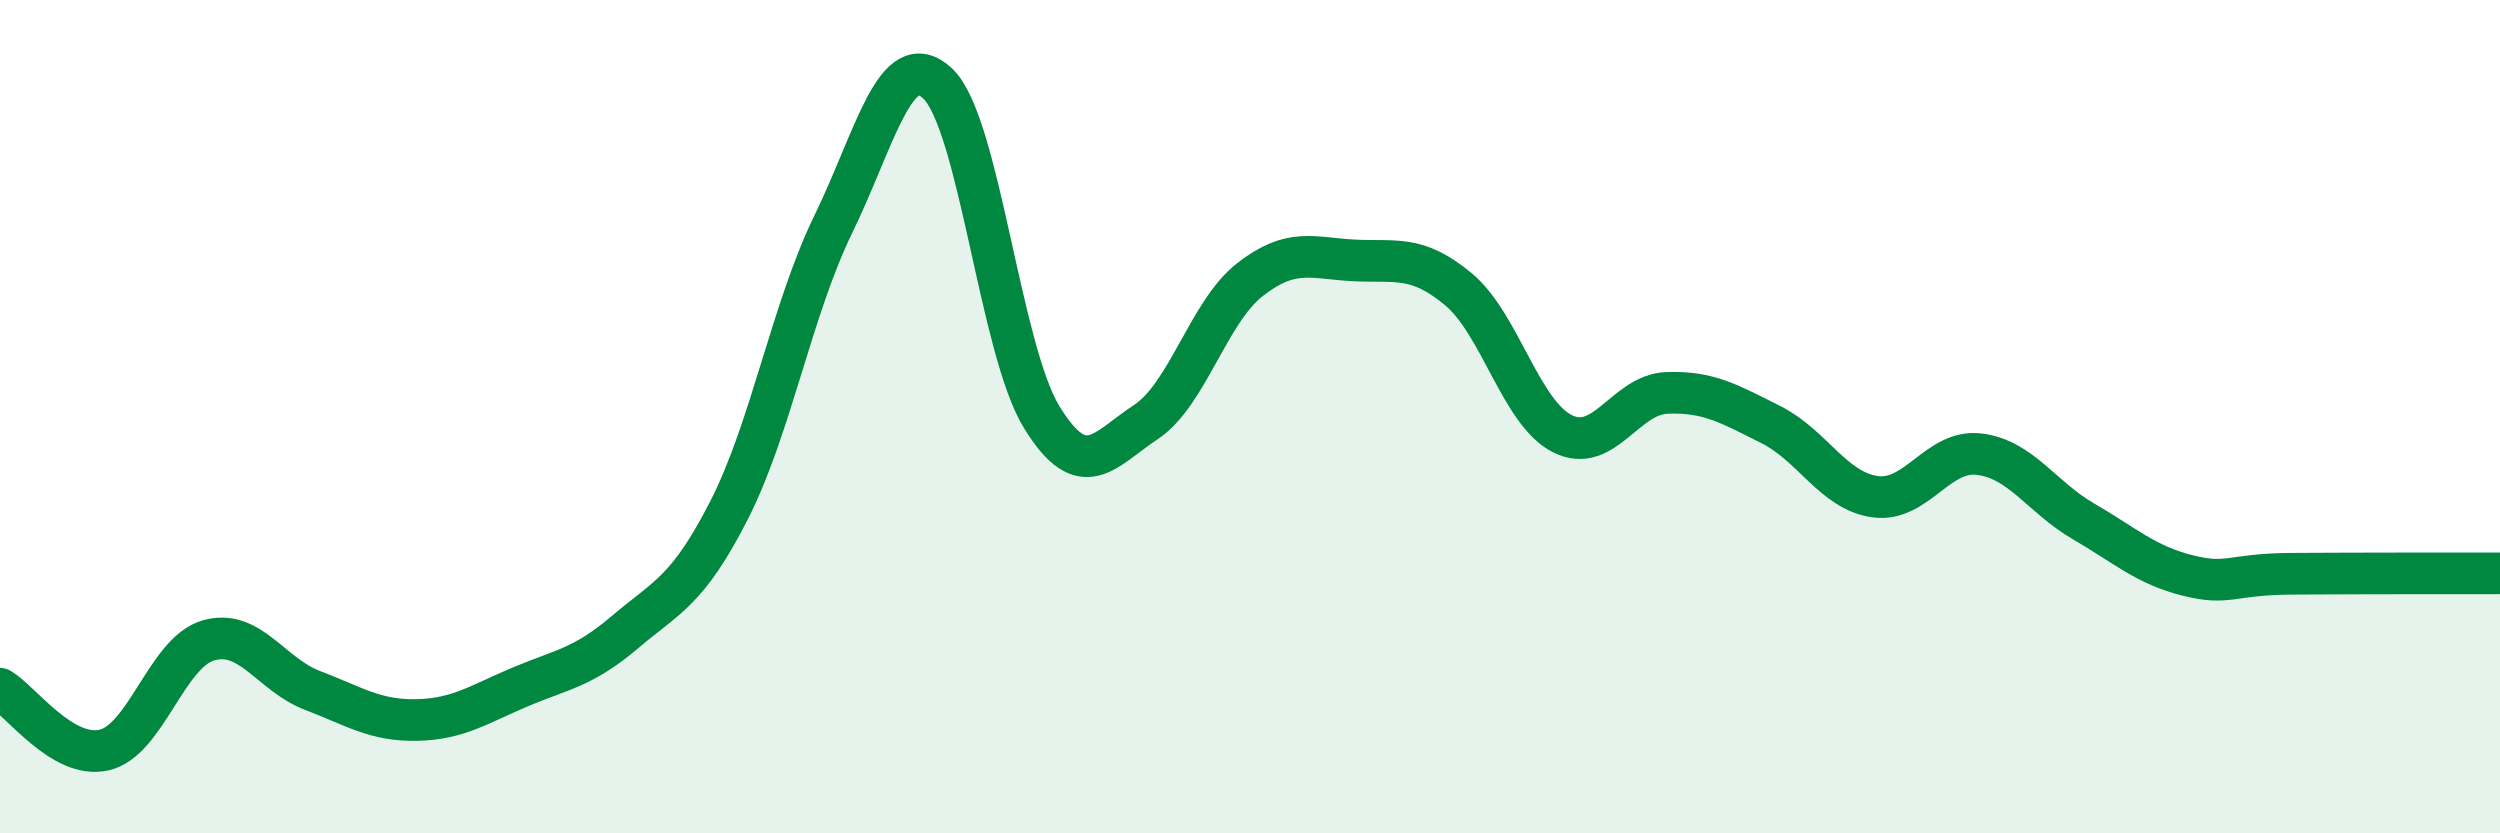
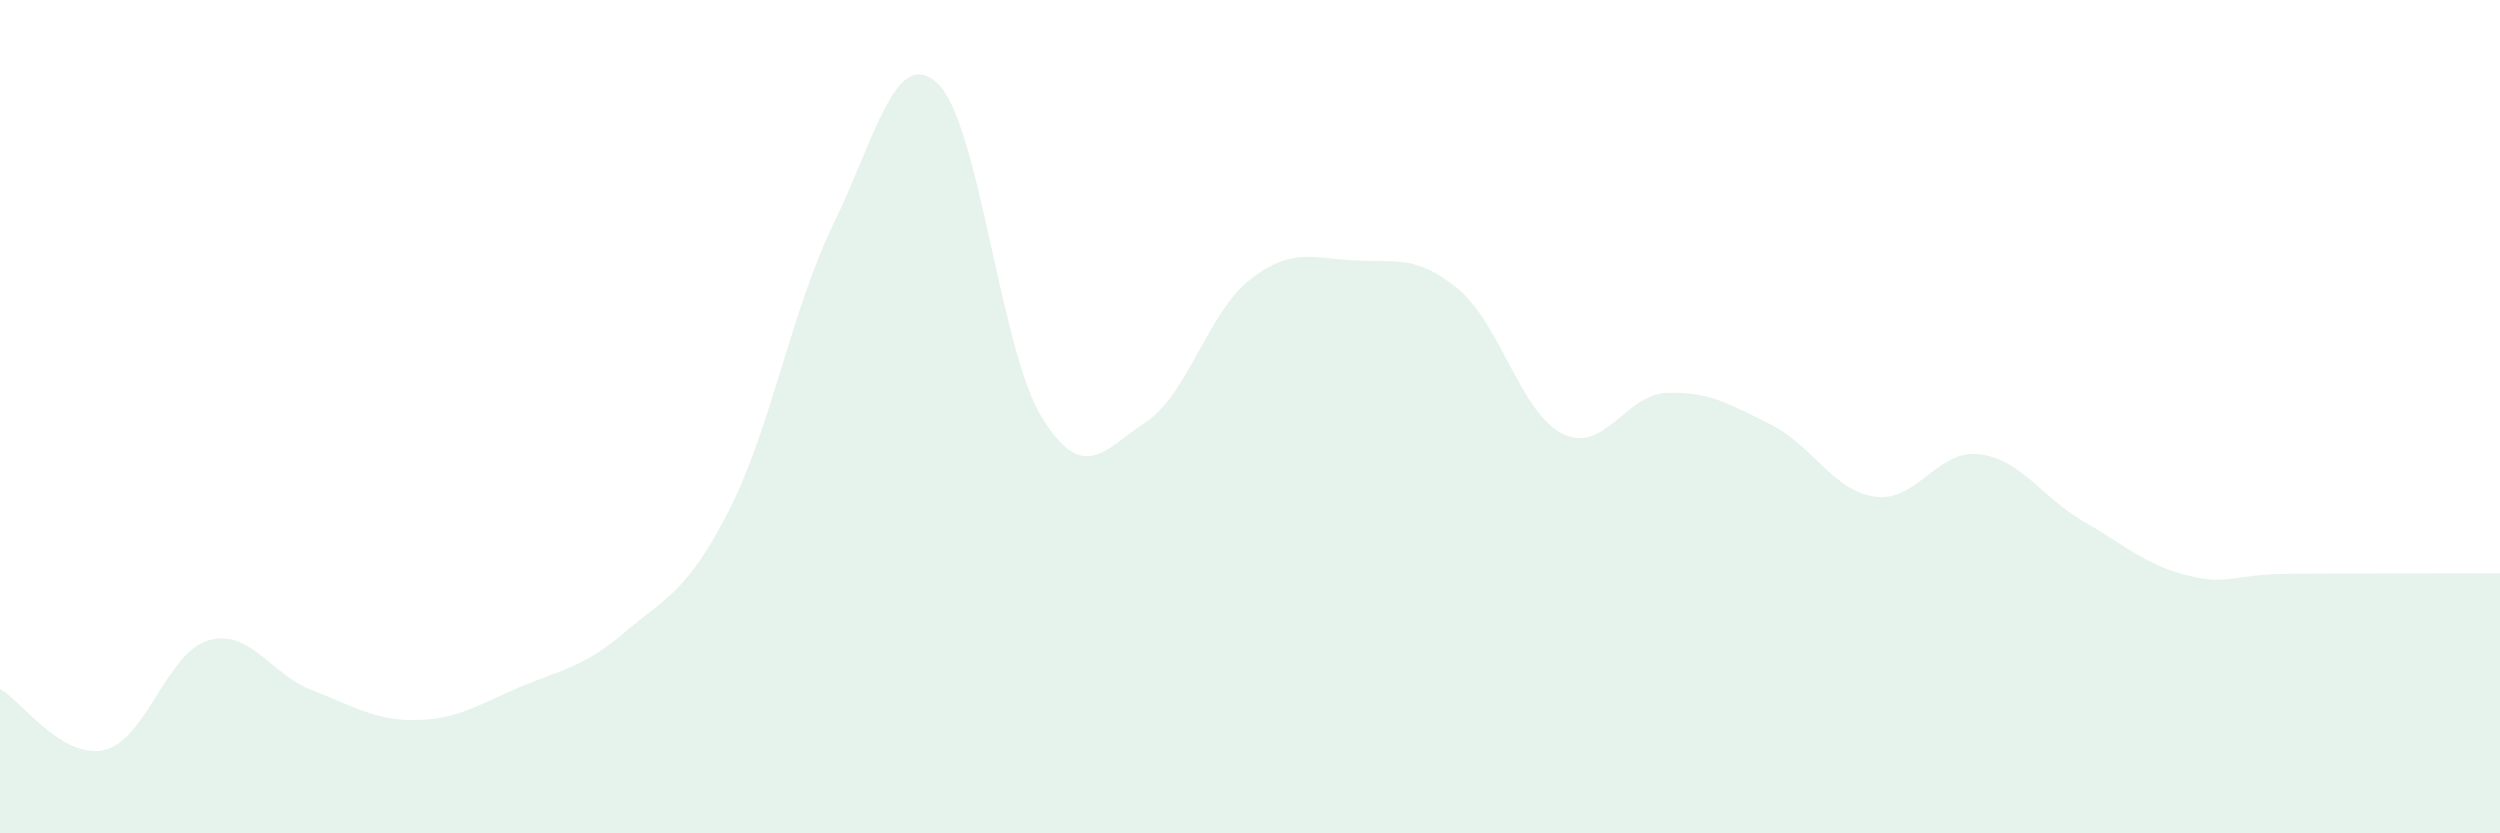
<svg xmlns="http://www.w3.org/2000/svg" width="60" height="20" viewBox="0 0 60 20">
  <path d="M 0,16.53 C 0.5,16.82 1.5,18.23 2.5,18 C 3.5,17.77 4,15.66 5,15.37 C 6,15.08 6.5,16.19 7.5,16.57 C 8.5,16.95 9,17.3 10,17.28 C 11,17.26 11.5,16.9 12.5,16.48 C 13.5,16.06 14,16.02 15,15.17 C 16,14.32 16.5,14.2 17.5,12.24 C 18.5,10.28 19,7.43 20,5.38 C 21,3.33 21.5,1.07 22.5,2 C 23.5,2.93 24,8.38 25,10.01 C 26,11.64 26.5,10.79 27.5,10.13 C 28.5,9.47 29,7.49 30,6.71 C 31,5.93 31.5,6.2 32.5,6.25 C 33.5,6.3 34,6.11 35,6.94 C 36,7.77 36.5,9.91 37.5,10.41 C 38.5,10.91 39,9.47 40,9.43 C 41,9.39 41.5,9.69 42.5,10.19 C 43.5,10.69 44,11.78 45,11.92 C 46,12.06 46.5,10.78 47.5,10.9 C 48.5,11.02 49,11.93 50,12.51 C 51,13.09 51.5,13.56 52.5,13.81 C 53.5,14.06 53.5,13.78 55,13.77 C 56.5,13.76 59,13.76 60,13.76L60 20L0 20Z" fill="#008740" opacity="0.1" stroke-linecap="round" stroke-linejoin="round" />
-   <path d="M 0,16.53 C 0.5,16.82 1.5,18.23 2.5,18 C 3.5,17.77 4,15.66 5,15.37 C 6,15.08 6.5,16.19 7.5,16.57 C 8.5,16.95 9,17.3 10,17.28 C 11,17.26 11.5,16.9 12.5,16.48 C 13.5,16.06 14,16.02 15,15.17 C 16,14.32 16.5,14.2 17.5,12.24 C 18.5,10.28 19,7.43 20,5.38 C 21,3.33 21.5,1.07 22.5,2 C 23.5,2.93 24,8.38 25,10.01 C 26,11.64 26.5,10.79 27.5,10.13 C 28.5,9.47 29,7.49 30,6.71 C 31,5.93 31.5,6.2 32.5,6.25 C 33.5,6.3 34,6.11 35,6.94 C 36,7.77 36.5,9.91 37.5,10.41 C 38.5,10.91 39,9.47 40,9.43 C 41,9.39 41.5,9.69 42.5,10.19 C 43.5,10.69 44,11.78 45,11.92 C 46,12.06 46.5,10.78 47.5,10.9 C 48.5,11.02 49,11.93 50,12.51 C 51,13.09 51.5,13.56 52.5,13.81 C 53.5,14.06 53.5,13.78 55,13.77 C 56.5,13.76 59,13.76 60,13.76" stroke="#008740" stroke-width="1" fill="none" stroke-linecap="round" stroke-linejoin="round" />
</svg>